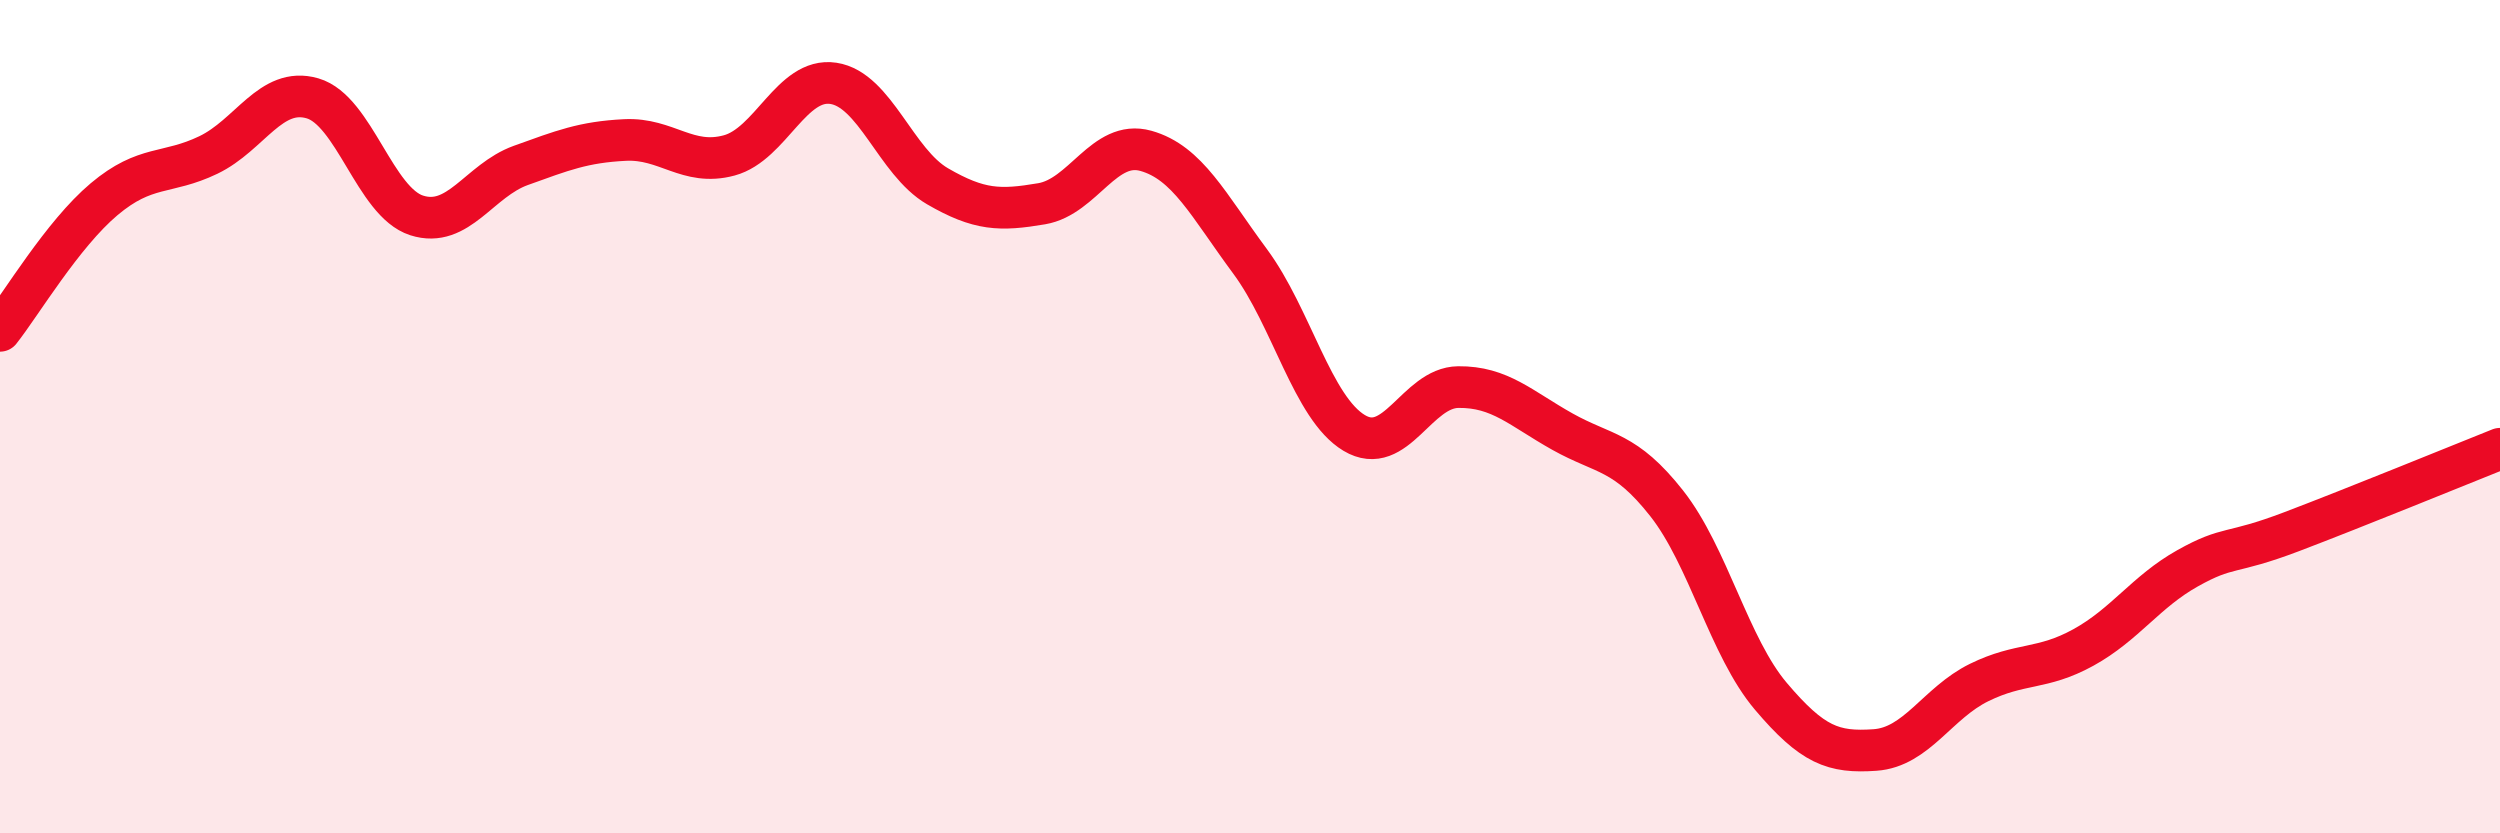
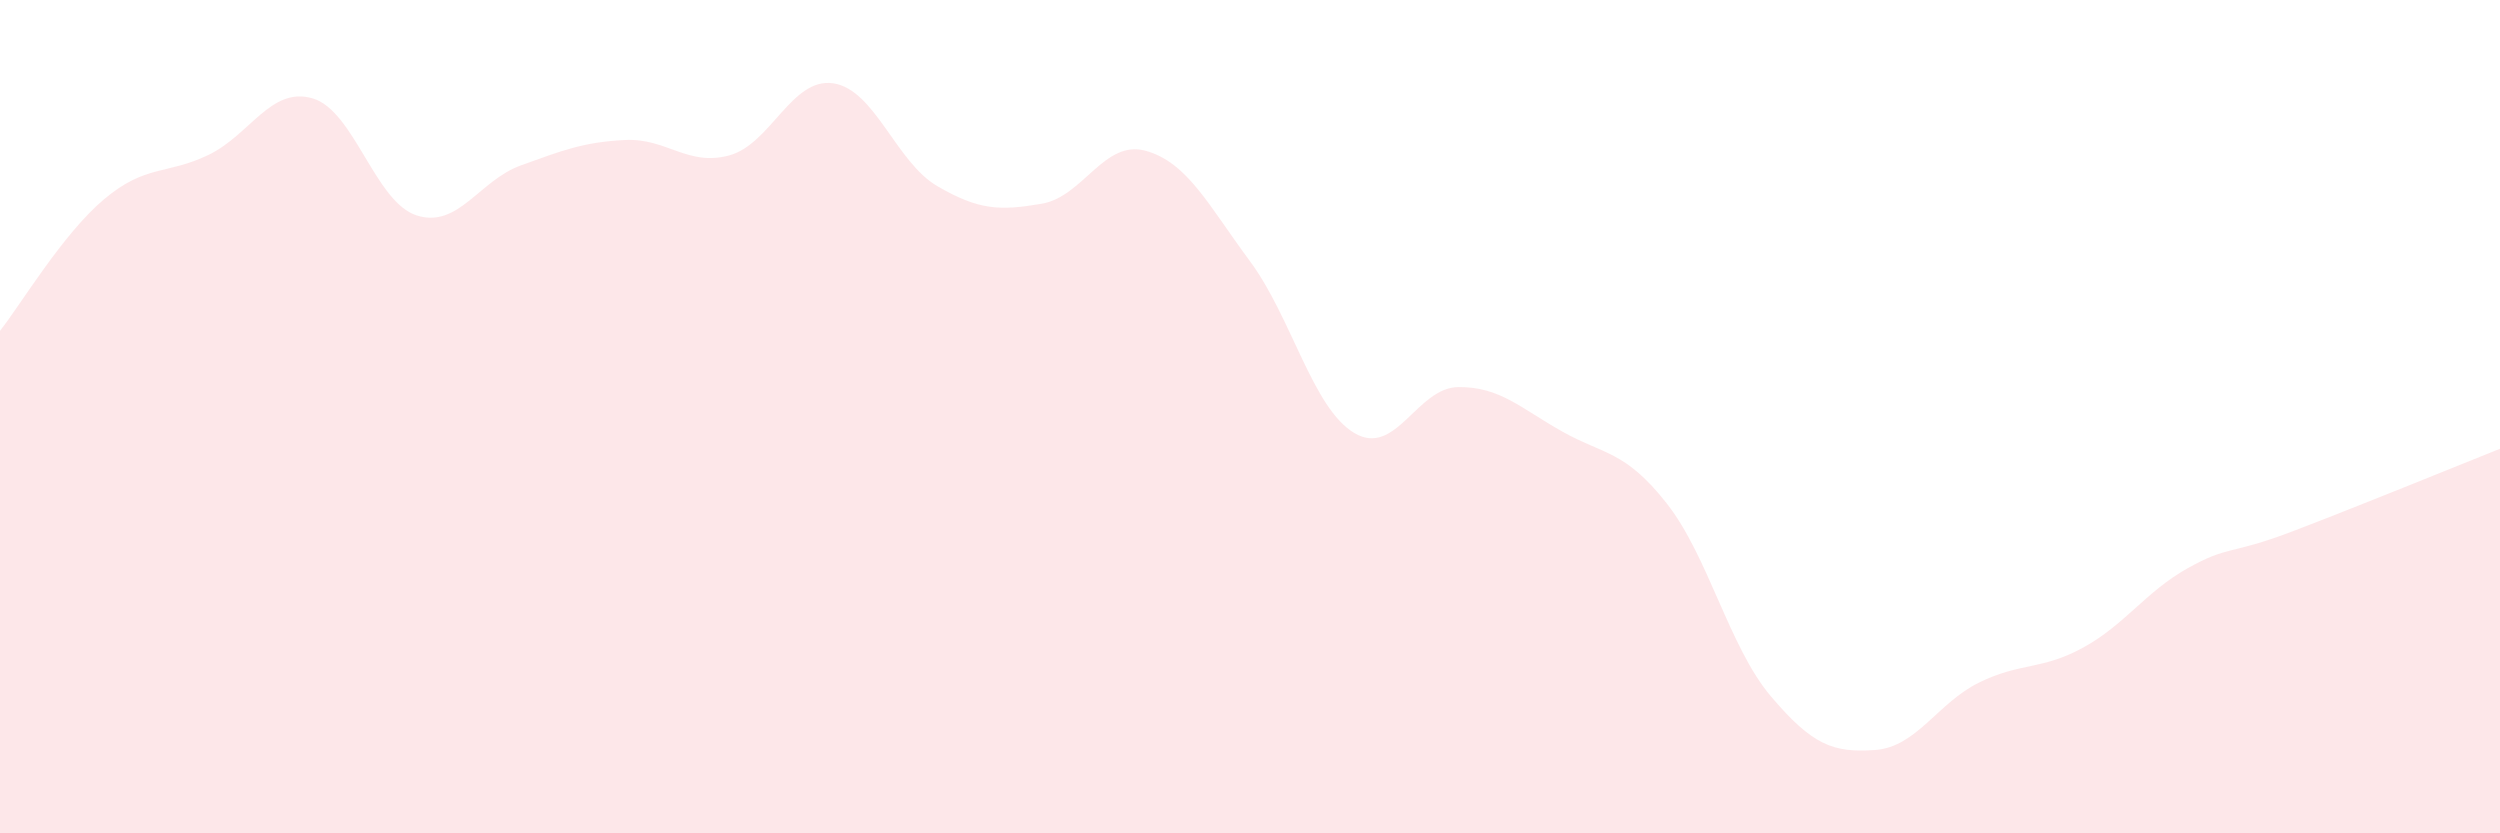
<svg xmlns="http://www.w3.org/2000/svg" width="60" height="20" viewBox="0 0 60 20">
  <path d="M 0,7.94 C 0.5,7.31 1.5,5.62 2.5,4.78 C 3.5,3.94 4,4.2 5,3.72 C 6,3.24 6.5,2.07 7.5,2.36 C 8.5,2.65 9,4.85 10,5.17 C 11,5.49 11.5,4.33 12.5,3.97 C 13.5,3.61 14,3.41 15,3.36 C 16,3.31 16.5,4 17.5,3.73 C 18.5,3.46 19,1.85 20,2 C 21,2.15 21.5,3.89 22.5,4.47 C 23.5,5.05 24,5.06 25,4.89 C 26,4.72 26.5,3.34 27.5,3.62 C 28.5,3.9 29,4.92 30,6.27 C 31,7.62 31.5,9.79 32.5,10.39 C 33.5,10.99 34,9.3 35,9.29 C 36,9.28 36.5,9.8 37.5,10.36 C 38.5,10.92 39,10.81 40,12.08 C 41,13.35 41.5,15.53 42.5,16.71 C 43.5,17.89 44,18.07 45,18 C 46,17.93 46.5,16.87 47.5,16.38 C 48.5,15.89 49,16.09 50,15.54 C 51,14.99 51.5,14.2 52.5,13.64 C 53.5,13.08 53.5,13.33 55,12.76 C 56.5,12.19 59,11.17 60,10.77L60 20L0 20Z" fill="#EB0A25" opacity="0.1" stroke-linecap="round" stroke-linejoin="round" />
-   <path d="M 0,7.94 C 0.5,7.31 1.5,5.62 2.5,4.78 C 3.5,3.94 4,4.2 5,3.72 C 6,3.24 6.5,2.07 7.5,2.36 C 8.5,2.65 9,4.85 10,5.17 C 11,5.49 11.5,4.33 12.5,3.97 C 13.5,3.61 14,3.41 15,3.36 C 16,3.31 16.5,4 17.5,3.73 C 18.5,3.46 19,1.85 20,2 C 21,2.15 21.5,3.89 22.5,4.47 C 23.5,5.05 24,5.06 25,4.89 C 26,4.72 26.5,3.34 27.5,3.62 C 28.5,3.9 29,4.92 30,6.27 C 31,7.62 31.5,9.79 32.5,10.39 C 33.5,10.99 34,9.3 35,9.29 C 36,9.28 36.5,9.8 37.5,10.36 C 38.5,10.92 39,10.81 40,12.08 C 41,13.35 41.5,15.53 42.5,16.71 C 43.5,17.89 44,18.07 45,18 C 46,17.93 46.5,16.87 47.5,16.38 C 48.5,15.89 49,16.09 50,15.54 C 51,14.99 51.5,14.2 52.5,13.64 C 53.5,13.08 53.5,13.33 55,12.76 C 56.5,12.19 59,11.17 60,10.77" stroke="#EB0A25" stroke-width="1" fill="none" stroke-linecap="round" stroke-linejoin="round" />
</svg>